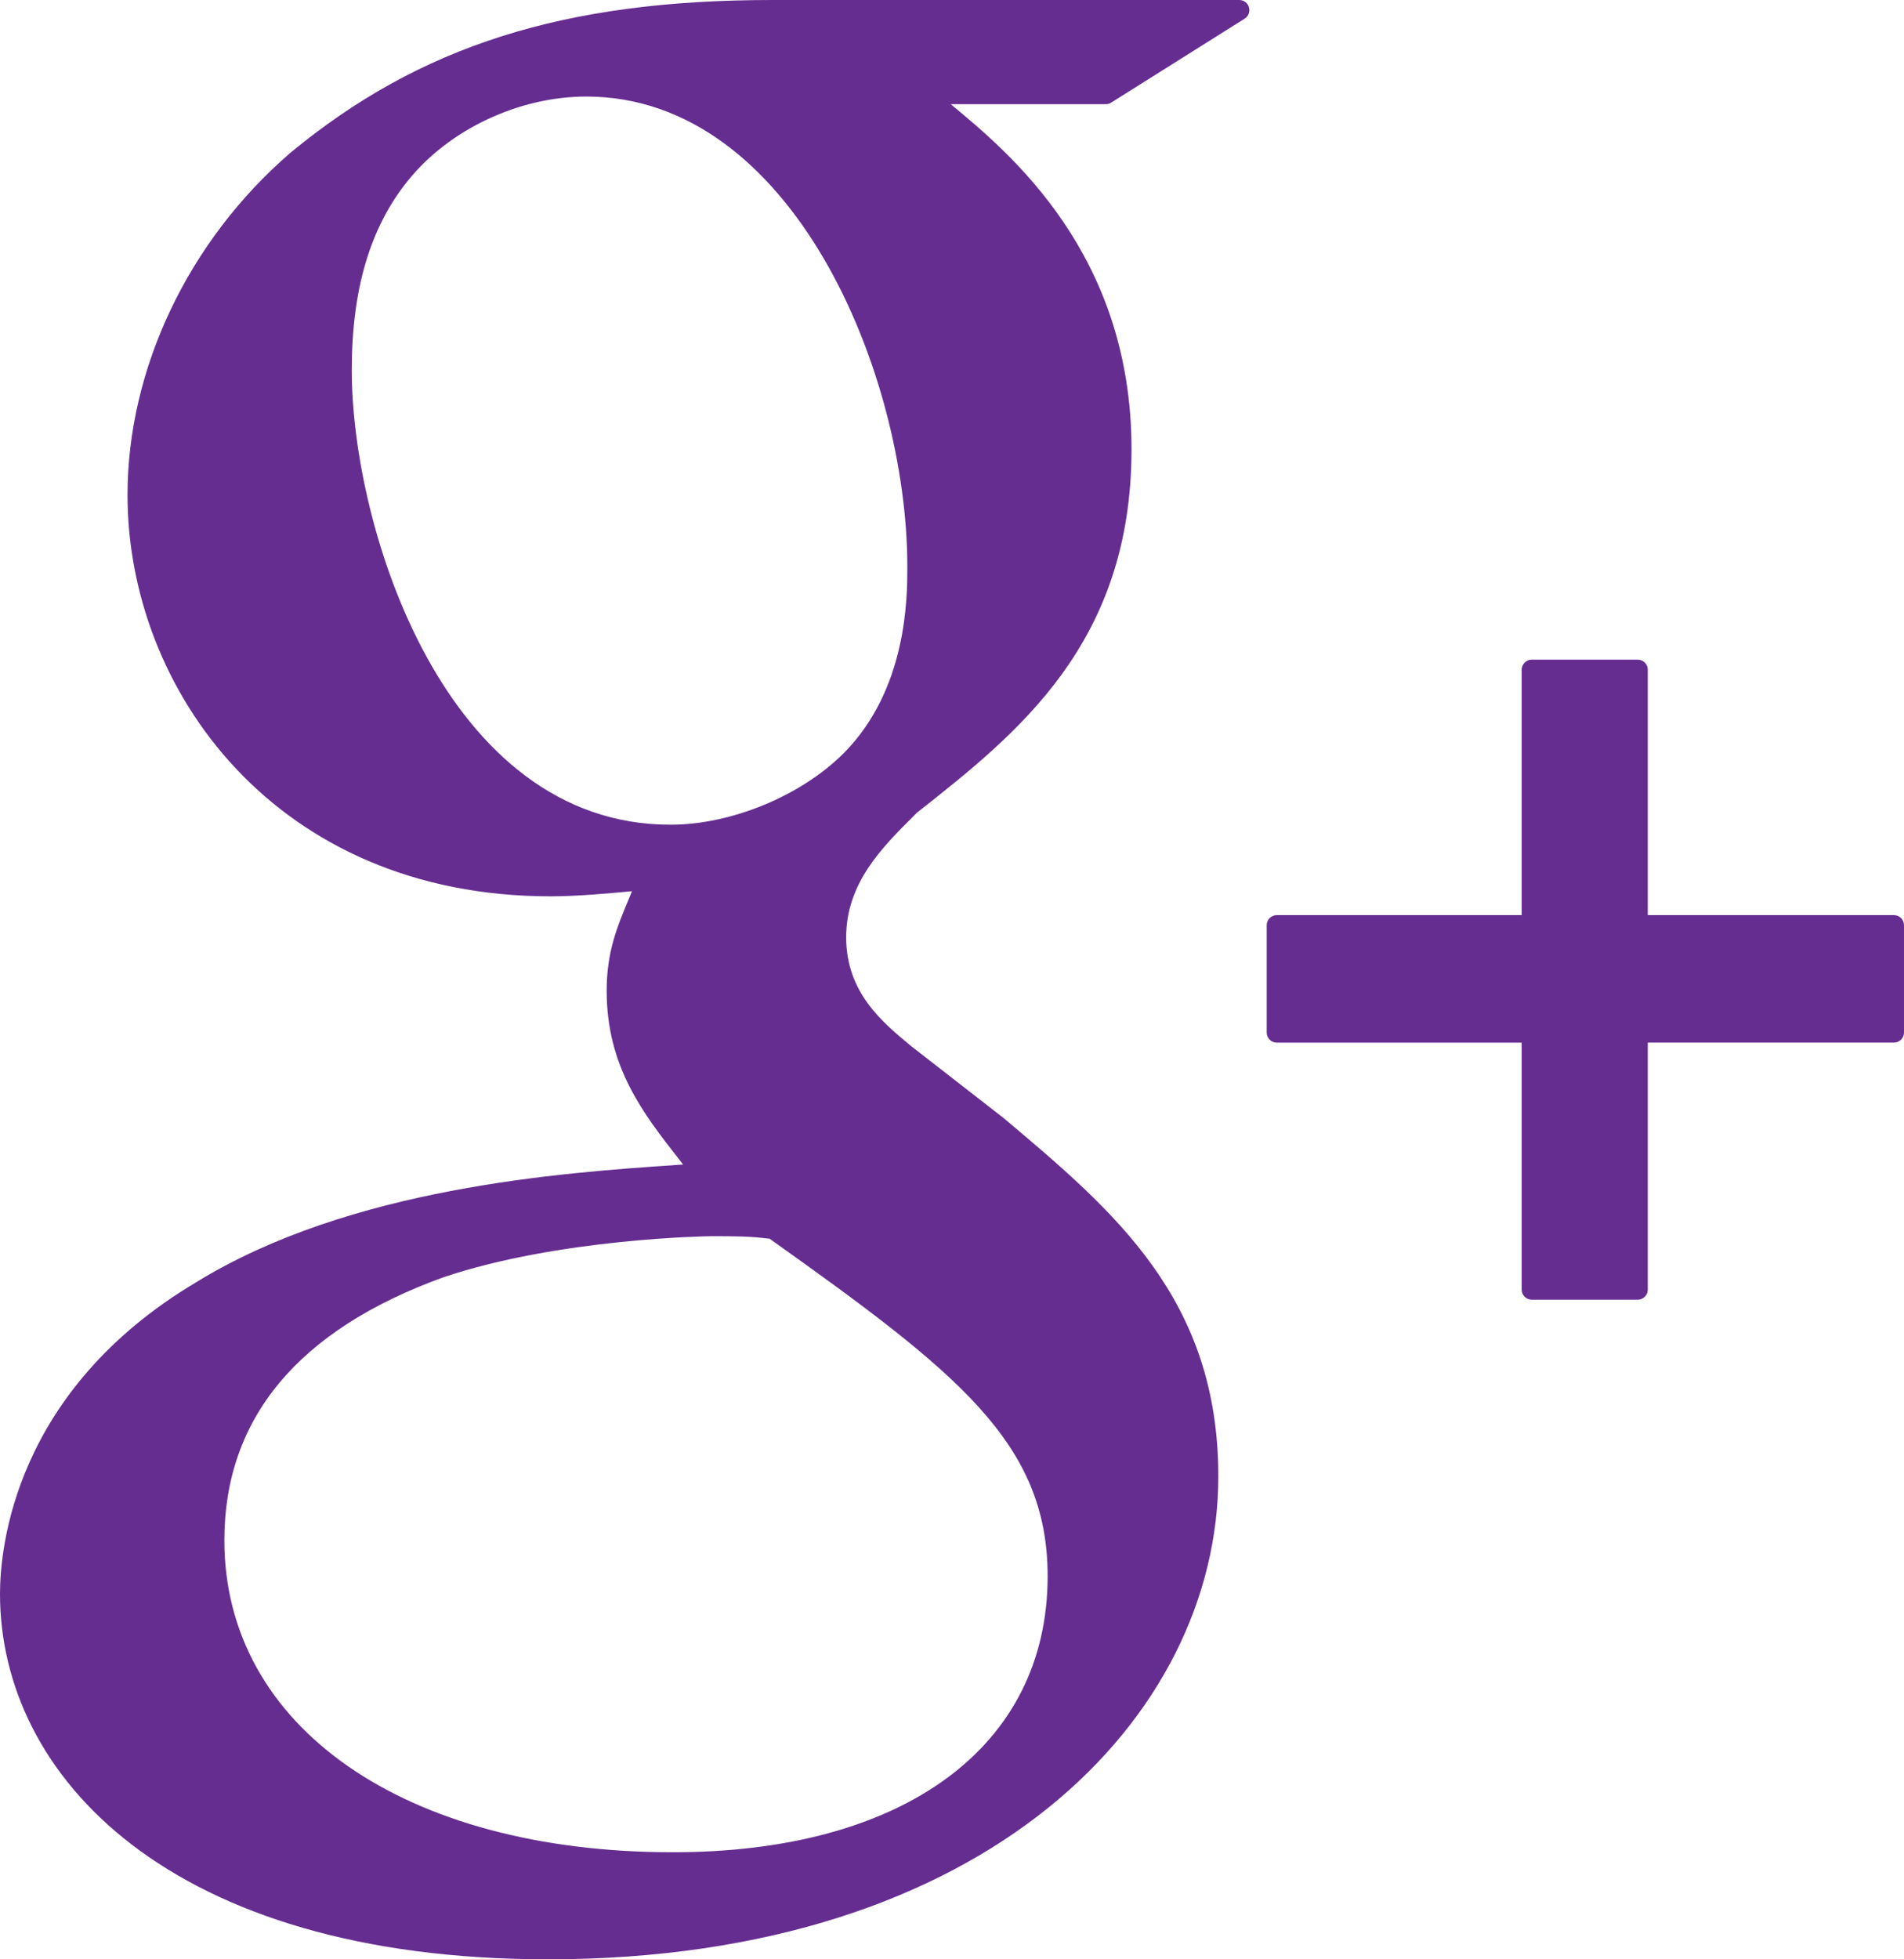
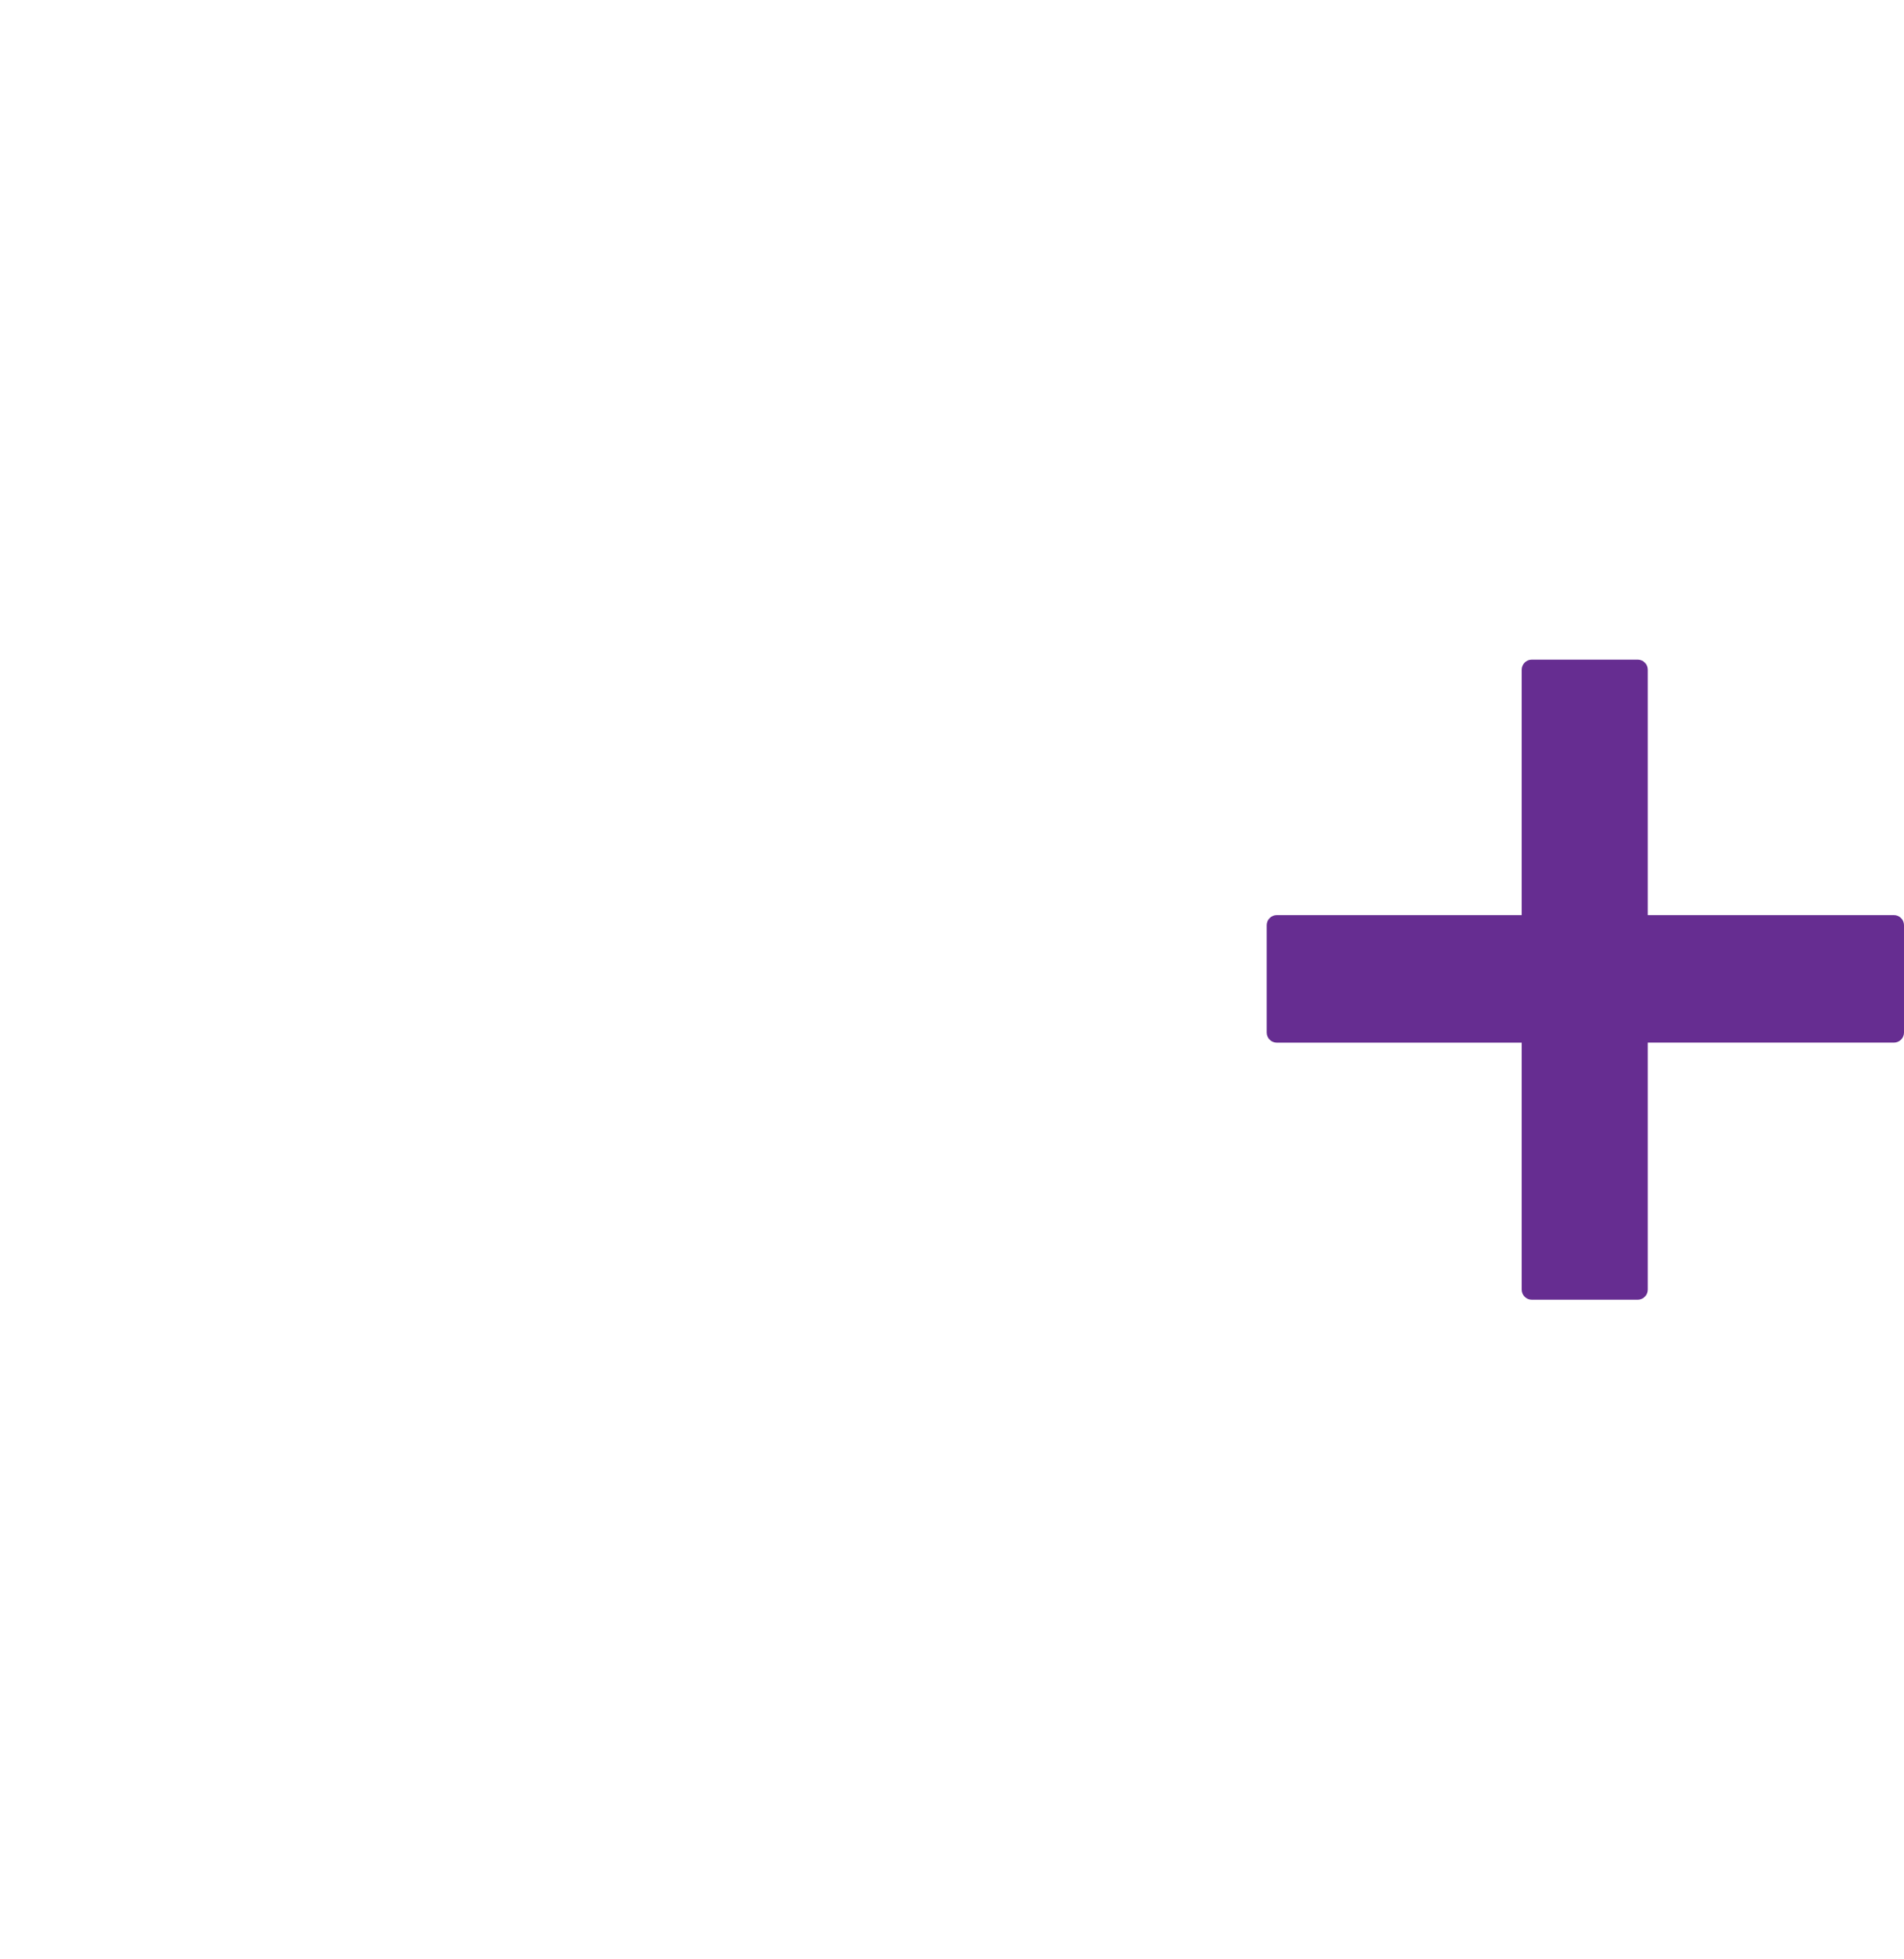
<svg xmlns="http://www.w3.org/2000/svg" version="1.1" x="0px" y="0px" width="94.137px" height="96.826px" viewBox="0 0 94.137 96.826" style="enable-background:new 0 0 94.137 96.826;" xml:space="preserve">
  <style type="text/css">
	.st0{fill:#662D91;}
</style>
  <defs>
</defs>
  <g>
    <g>
-       <path class="st0" d="M61.272,0H38.18C27.89,0,20.767,2.256,14.356,7.552c-5.042,4.35-8.051,10.672-8.051,16.912    c0,9.614,7.33,19.831,20.913,19.831c1.306,0,2.752-0.134,4.028-0.253l-0.188,0.457c-0.546,1.308-1.063,2.542-1.063,4.468    c0,3.75,1.809,6.063,3.558,8.298l0.22,0.283l-0.391,0.027c-5.609,0.384-16.049,1.1-23.675,5.787C0.7,68.717,0,76.507,0,78.766    c0,8.988,8.376,18.06,27.09,18.06c21.76,0,33.146-12.005,33.146-23.863c0.002-8.771-5.141-13.101-10.6-17.698l-4.605-3.582    c-1.423-1.179-3.195-2.646-3.195-5.364c0-2.672,1.772-4.436,3.336-5.992l0.163-0.165c4.973-3.917,10.609-8.358,10.609-17.964    c0-9.658-6.035-14.649-8.937-17.048h7.663c0.094,0,0.188-0.026,0.266-0.077l6.601-4.15c0.188-0.119,0.276-0.348,0.214-0.562    C61.692,0.147,61.494,0,61.272,0z M33.269,91.535c-13.264,0-22.176-6.195-22.176-15.416c0-6.021,3.645-10.396,10.824-12.997    c5.749-1.935,13.17-2.031,13.244-2.031c1.257,0,1.889,0,2.893,0.126c9.281,6.605,13.743,10.073,13.743,16.678    C51.796,86.309,44.696,91.535,33.269,91.535z M33.144,40.756c-11.132,0-15.752-14.633-15.752-22.468    c0-3.984,0.906-7.042,2.77-9.351c2.023-2.531,5.487-4.166,8.825-4.166c10.221,0,15.873,13.738,15.873,23.233    c0,1.498,0,6.055-3.148,9.22C39.595,39.337,36.152,40.756,33.144,40.756z" />
      <path class="st0" d="M93.637,45.223H81.469V33.098c0-0.276-0.225-0.5-0.5-0.5h-5.234c-0.276,0-0.5,0.224-0.5,0.5v12.125H63.128    c-0.276,0-0.5,0.224-0.5,0.5v5.304c0,0.275,0.224,0.5,0.5,0.5h12.107V63.73c0,0.275,0.224,0.5,0.5,0.5h5.234    c0.275,0,0.5-0.225,0.5-0.5V51.525h12.168c0.276,0,0.5-0.223,0.5-0.5v-5.302C94.137,45.446,93.914,45.223,93.637,45.223z" />
    </g>
  </g>
</svg>